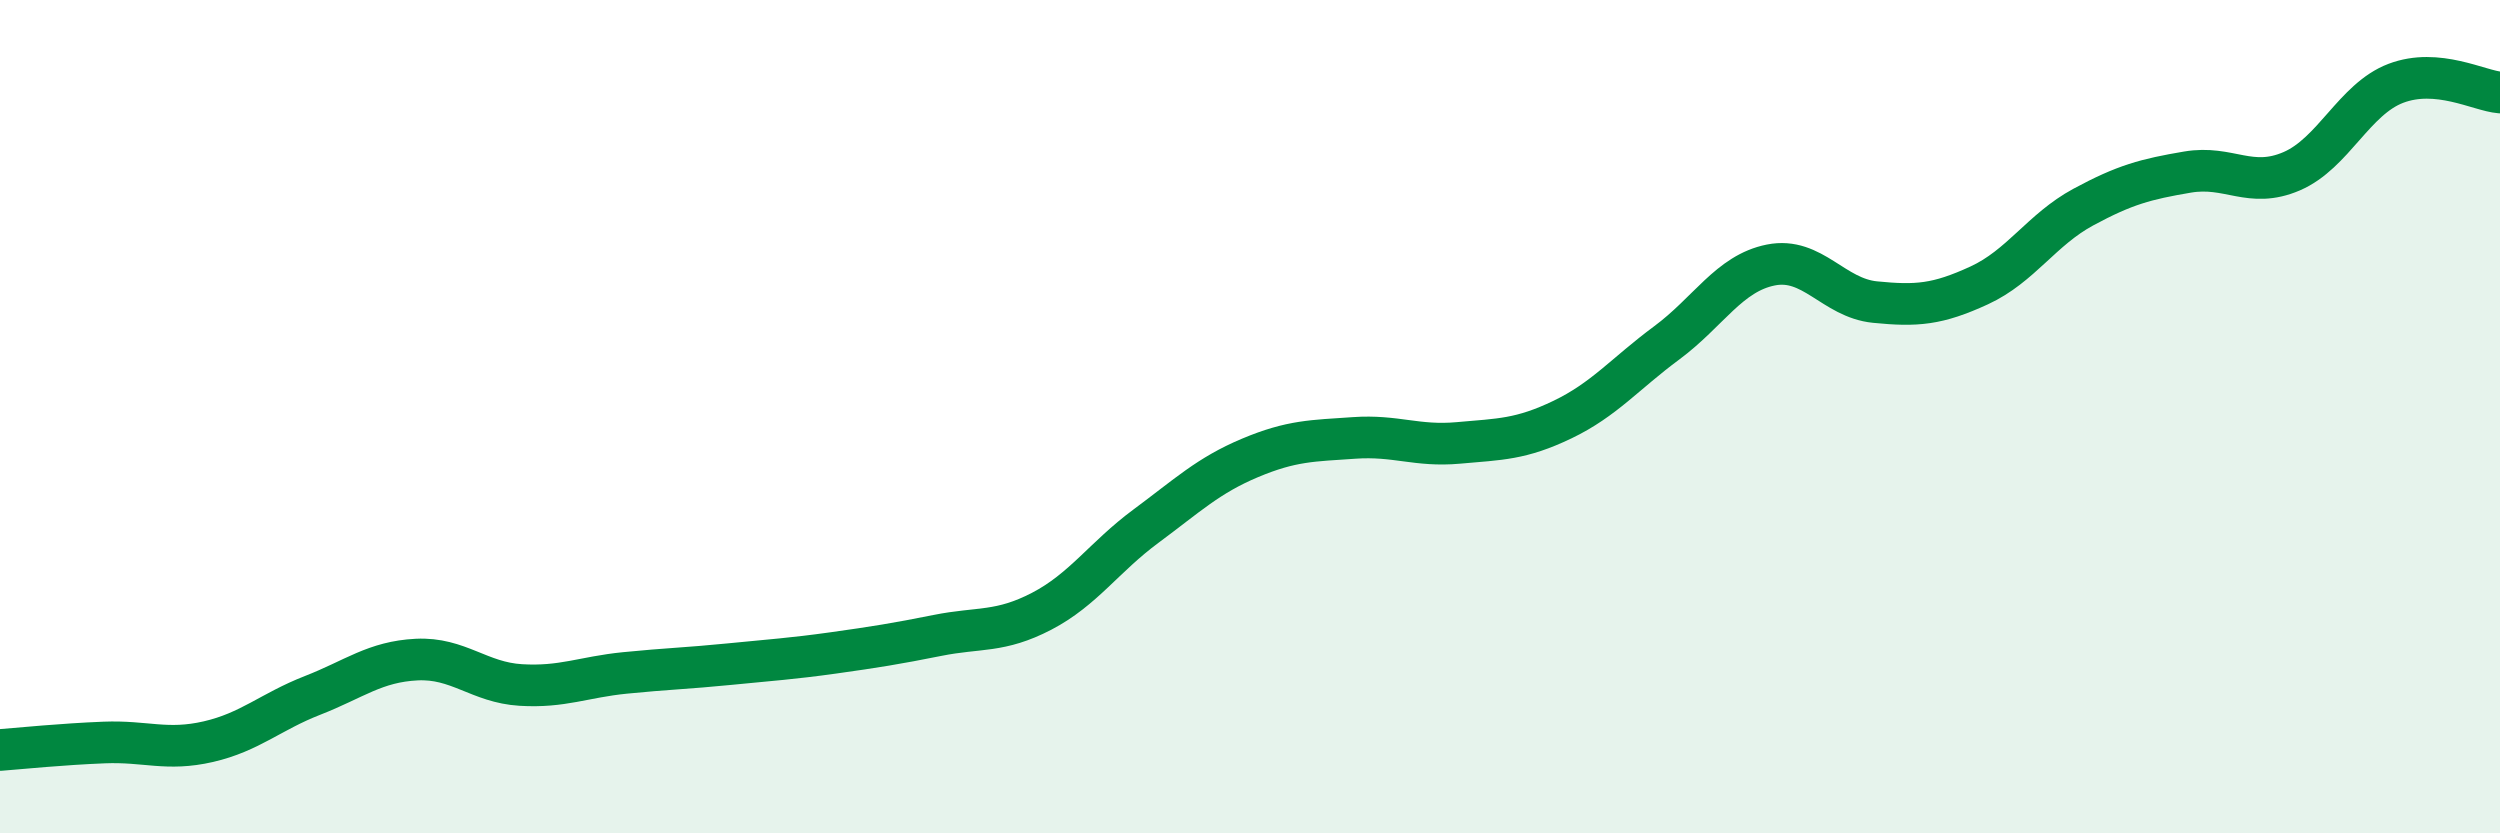
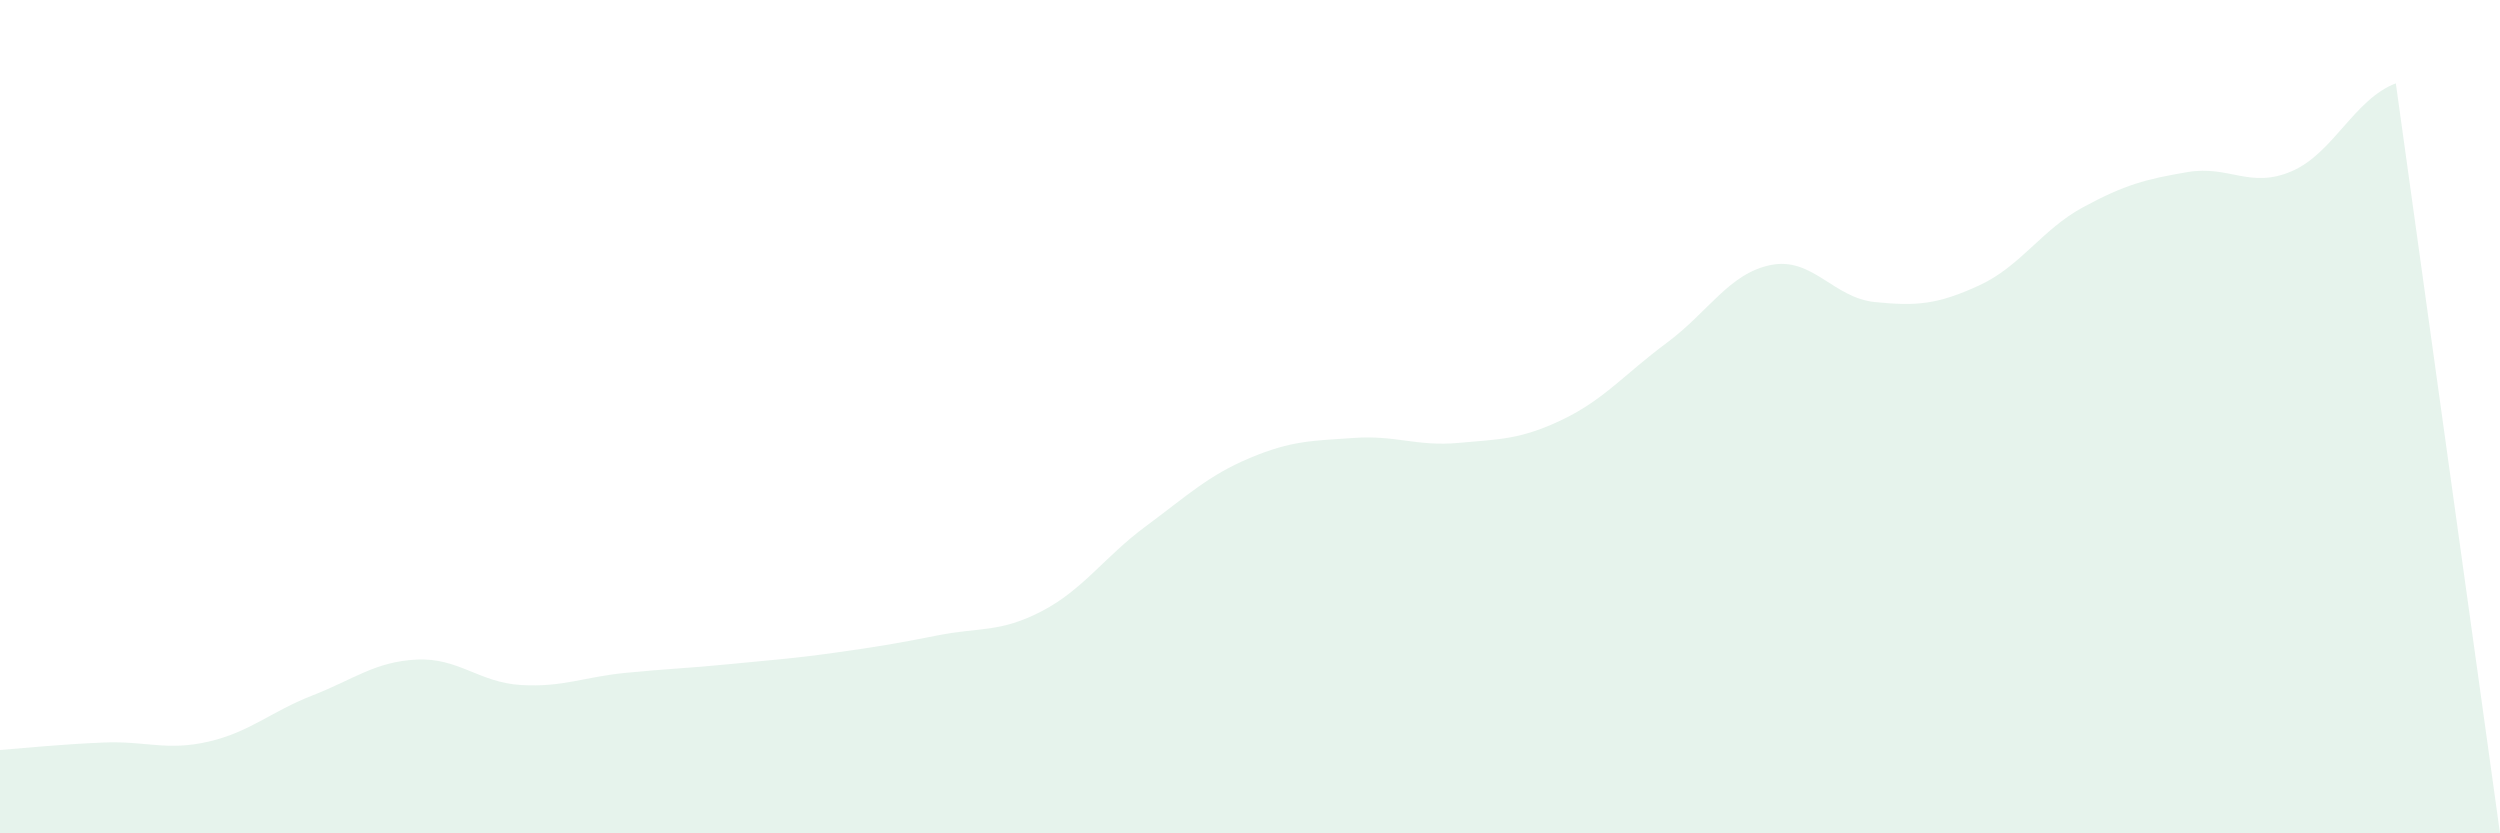
<svg xmlns="http://www.w3.org/2000/svg" width="60" height="20" viewBox="0 0 60 20">
-   <path d="M 0,18 C 0.5,17.96 1.5,17.86 2.5,17.82 C 3.5,17.78 4,18.03 5,17.8 C 6,17.57 6.5,17.08 7.5,16.69 C 8.5,16.3 9,15.88 10,15.83 C 11,15.78 11.5,16.38 12.5,16.44 C 13.5,16.5 14,16.25 15,16.15 C 16,16.05 16.5,16.04 17.5,15.94 C 18.5,15.84 19,15.81 20,15.67 C 21,15.53 21.5,15.45 22.5,15.25 C 23.5,15.05 24,15.19 25,14.67 C 26,14.15 26.5,13.37 27.5,12.63 C 28.5,11.89 29,11.41 30,10.99 C 31,10.57 31.5,10.58 32.5,10.51 C 33.5,10.44 34,10.72 35,10.63 C 36,10.54 36.5,10.55 37.5,10.07 C 38.5,9.59 39,8.97 40,8.23 C 41,7.49 41.5,6.56 42.5,6.36 C 43.5,6.16 44,7.15 45,7.25 C 46,7.35 46.5,7.31 47.5,6.85 C 48.5,6.39 49,5.51 50,4.97 C 51,4.43 51.5,4.3 52.5,4.13 C 53.5,3.96 54,4.54 55,4.11 C 56,3.68 56.5,2.38 57.5,2 C 58.5,1.62 59.5,2.18 60,2.22L60 20L0 20Z" fill="#008740" opacity="0.1" stroke-linecap="round" stroke-linejoin="round" />
-   <path d="M 0,18 C 0.5,17.96 1.5,17.86 2.5,17.82 C 3.5,17.78 4,18.03 5,17.8 C 6,17.57 6.5,17.08 7.5,16.69 C 8.5,16.3 9,15.88 10,15.83 C 11,15.78 11.5,16.38 12.5,16.44 C 13.5,16.5 14,16.25 15,16.15 C 16,16.05 16.5,16.04 17.5,15.94 C 18.5,15.84 19,15.81 20,15.67 C 21,15.53 21.5,15.45 22.5,15.25 C 23.5,15.05 24,15.19 25,14.67 C 26,14.15 26.5,13.37 27.5,12.63 C 28.5,11.89 29,11.41 30,10.99 C 31,10.57 31.5,10.58 32.5,10.51 C 33.5,10.44 34,10.72 35,10.63 C 36,10.54 36.5,10.55 37.5,10.07 C 38.5,9.59 39,8.97 40,8.23 C 41,7.49 41.5,6.56 42.5,6.36 C 43.5,6.16 44,7.15 45,7.25 C 46,7.35 46.5,7.31 47.5,6.85 C 48.5,6.39 49,5.51 50,4.97 C 51,4.43 51.5,4.3 52.5,4.13 C 53.5,3.96 54,4.54 55,4.11 C 56,3.68 56.5,2.38 57.5,2 C 58.5,1.62 59.5,2.18 60,2.22" stroke="#008740" stroke-width="1" fill="none" stroke-linecap="round" stroke-linejoin="round" />
+   <path d="M 0,18 C 0.5,17.96 1.5,17.86 2.5,17.82 C 3.5,17.78 4,18.03 5,17.8 C 6,17.57 6.5,17.08 7.5,16.69 C 8.5,16.3 9,15.88 10,15.83 C 11,15.78 11.5,16.38 12.5,16.44 C 13.5,16.5 14,16.25 15,16.15 C 16,16.05 16.5,16.04 17.5,15.94 C 18.5,15.84 19,15.81 20,15.67 C 21,15.53 21.5,15.45 22.5,15.25 C 23.5,15.05 24,15.19 25,14.67 C 26,14.15 26.5,13.37 27.5,12.63 C 28.5,11.89 29,11.41 30,10.99 C 31,10.57 31.5,10.58 32.5,10.51 C 33.5,10.44 34,10.72 35,10.63 C 36,10.54 36.5,10.55 37.5,10.07 C 38.5,9.59 39,8.97 40,8.23 C 41,7.49 41.5,6.56 42.5,6.36 C 43.5,6.16 44,7.15 45,7.25 C 46,7.35 46.5,7.31 47.5,6.85 C 48.5,6.39 49,5.51 50,4.97 C 51,4.43 51.5,4.3 52.5,4.13 C 53.5,3.96 54,4.54 55,4.11 C 56,3.68 56.5,2.38 57.5,2 L60 20L0 20Z" fill="#008740" opacity="0.1" stroke-linecap="round" stroke-linejoin="round" />
</svg>